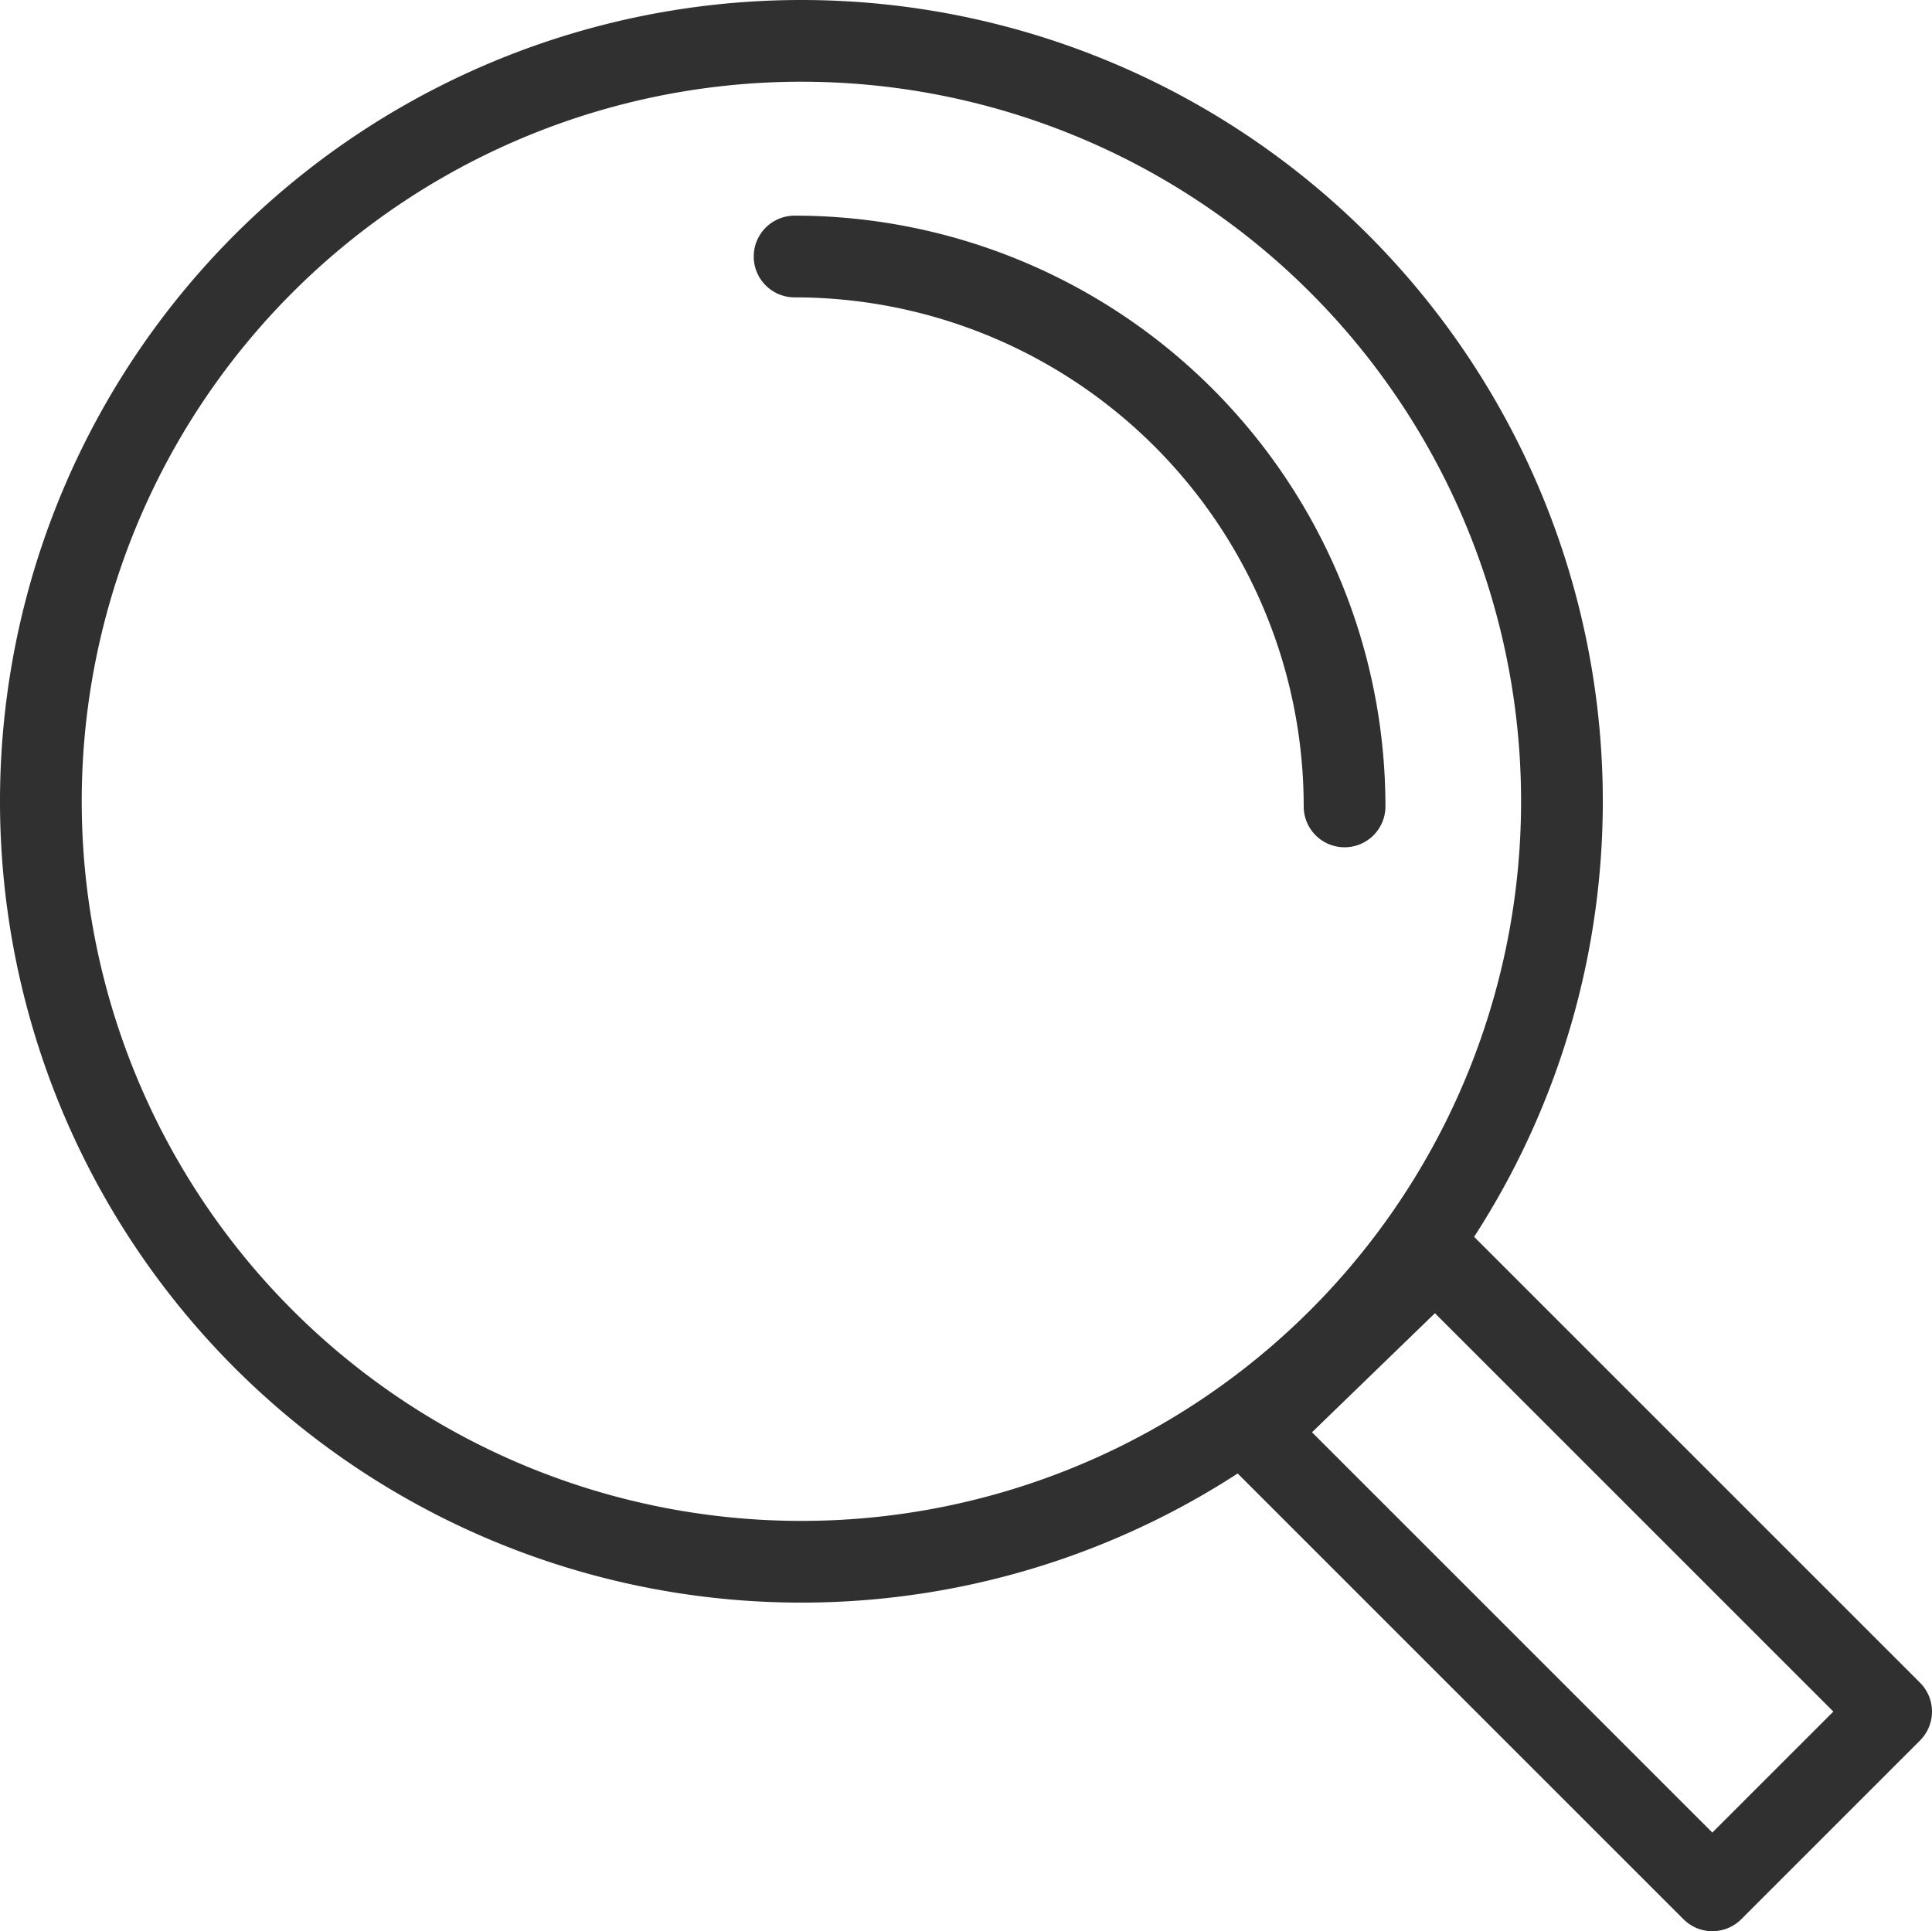
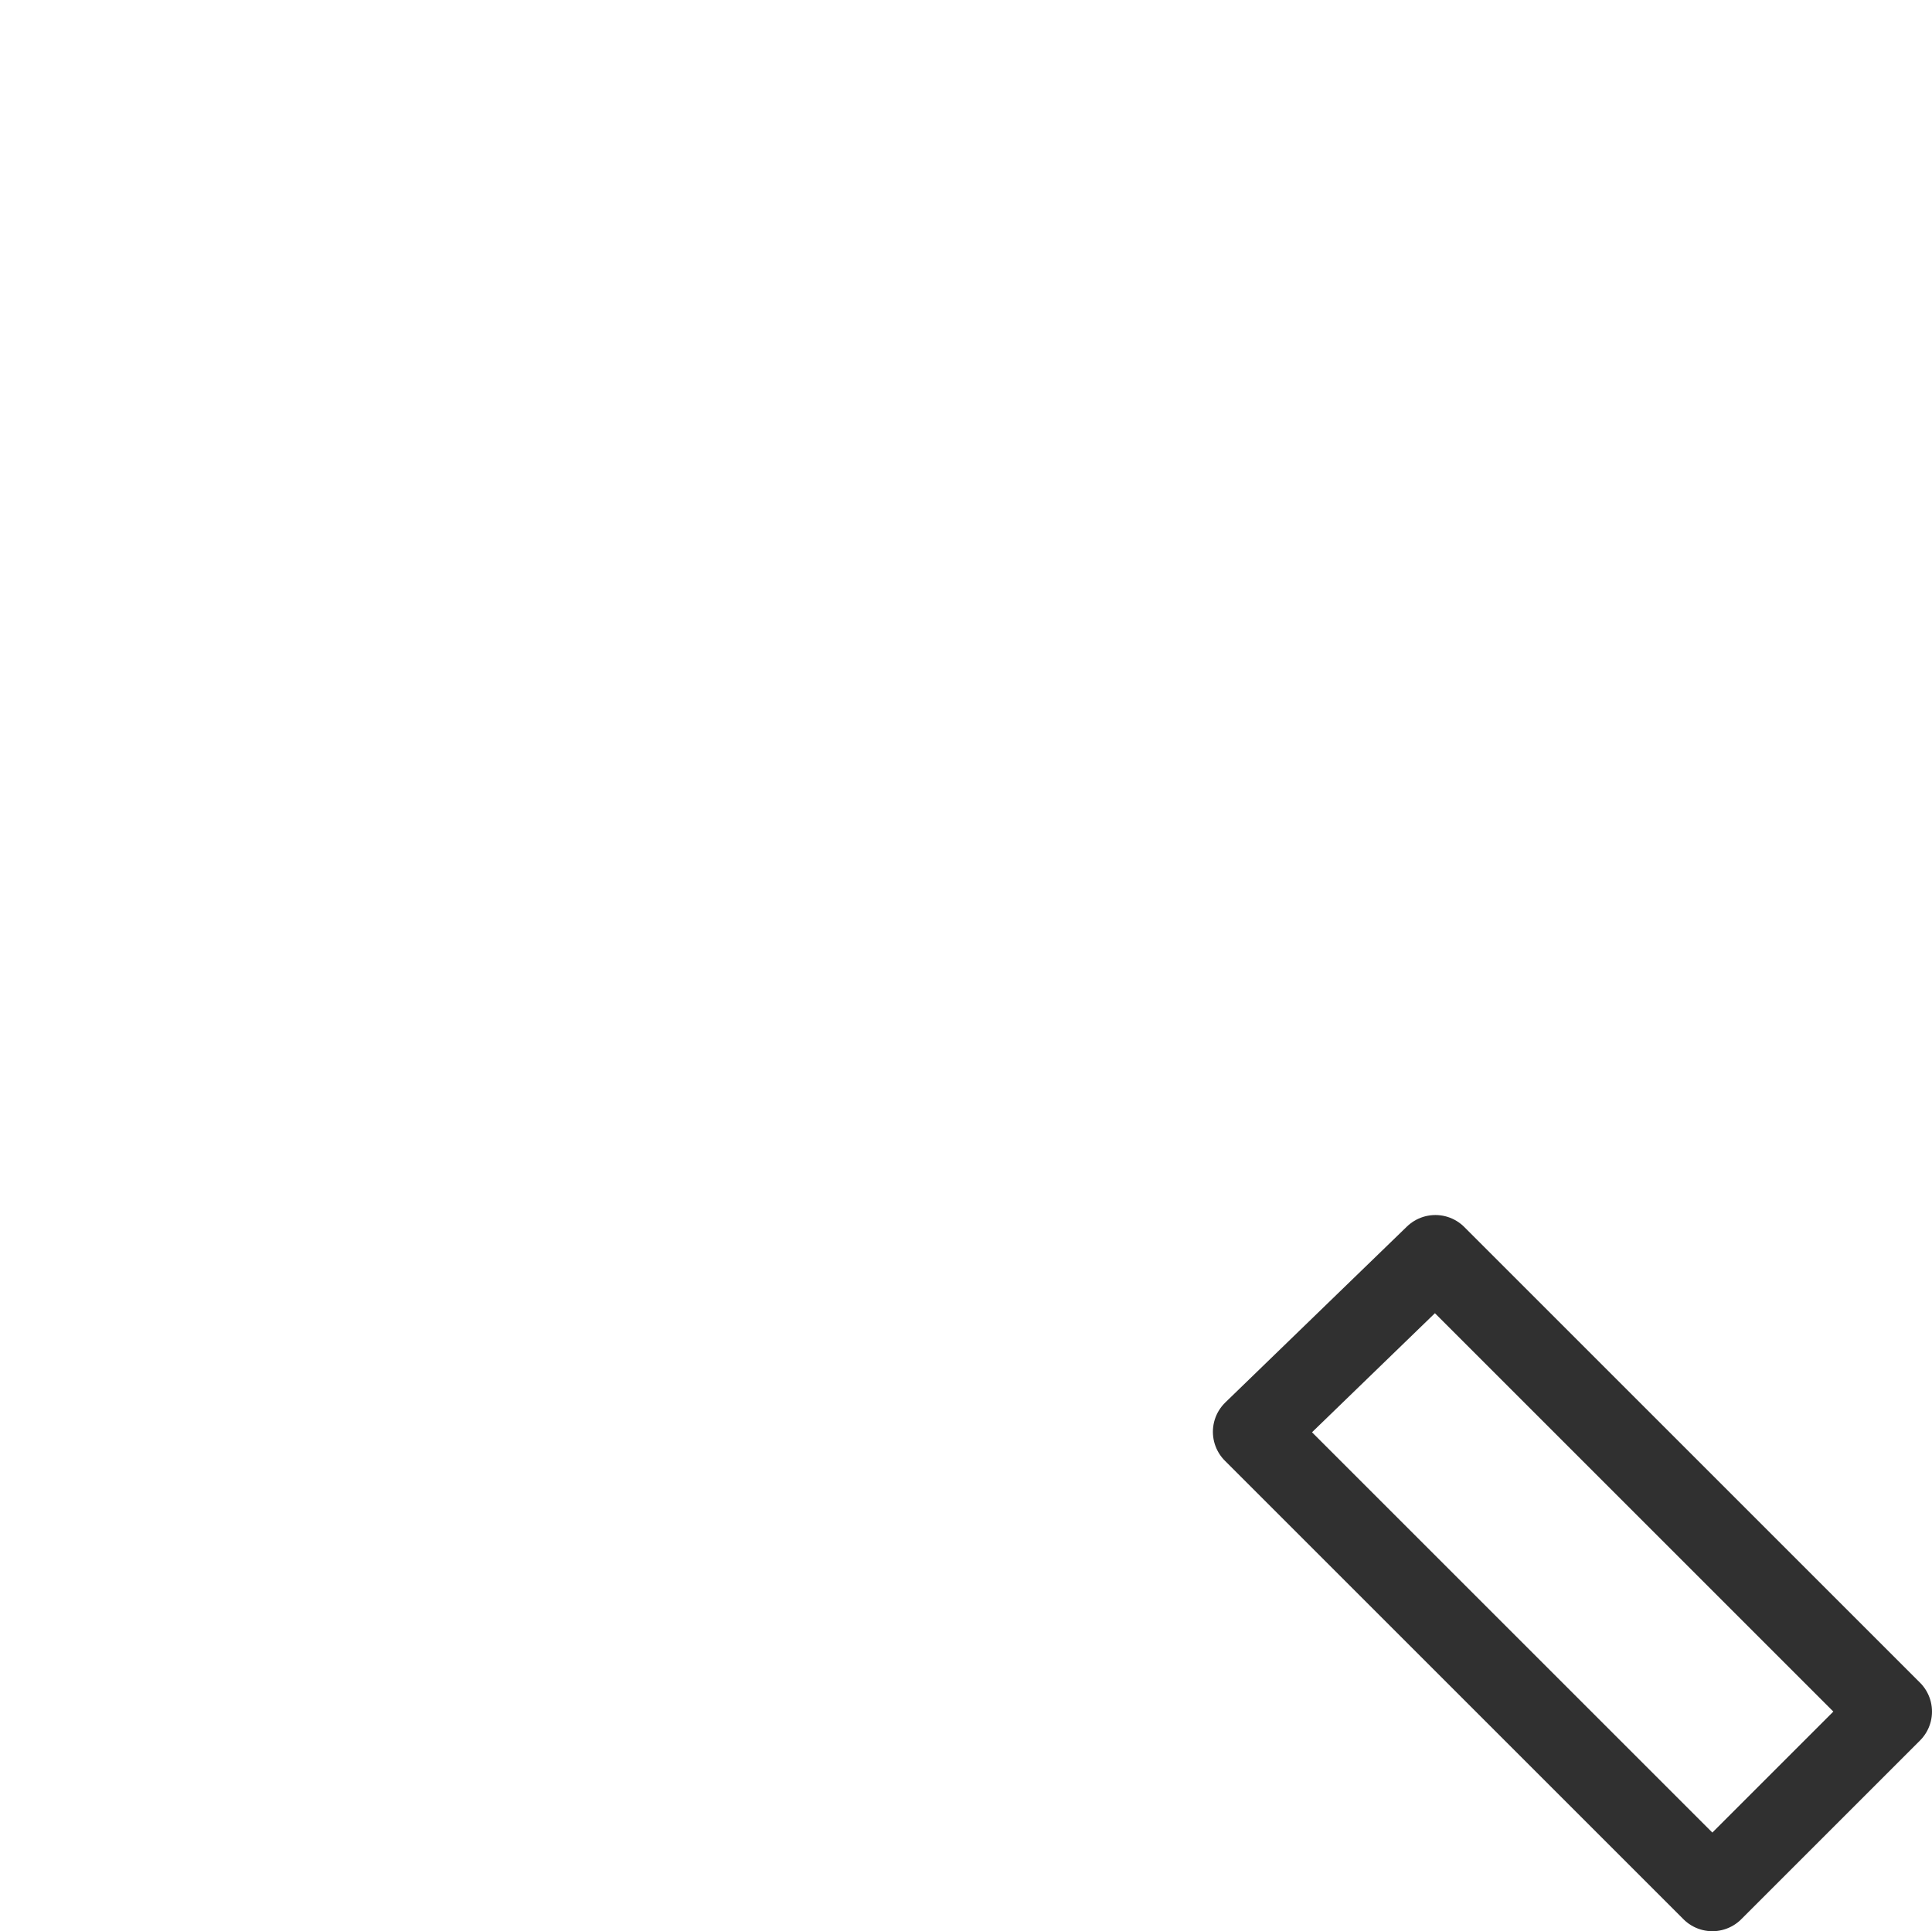
<svg xmlns="http://www.w3.org/2000/svg" id="Layer_1" data-name="Layer 1" viewBox="0 0 34.04 34.03">
  <defs>
    <style>.cls-1{fill:none;stroke:#303030;stroke-linecap:round;stroke-linejoin:round;stroke-width:1.44px;}</style>
  </defs>
  <g id="Group_42" data-name="Group 42">
    <path id="Path_34" data-name="Path 34" class="cls-1" d="M36.53,32.56l-3.15,3.15L25.3,27.63l3.2-3.1,8,8Z" transform="translate(-3.21 -2.4)" />
-     <path id="Path_35" data-name="Path 35" class="cls-1" d="M17.33,3.12a13.4,13.4,0,1,1-13.4,13.4h0A13.4,13.4,0,0,1,17.33,3.12Z" transform="translate(-3.21 -2.4)" />
-     <path id="Path_36" data-name="Path 36" class="cls-1" d="M17.21,6.92a9.69,9.69,0,0,1,9.69,9.69h0" transform="translate(-3.21 -2.4)" />
  </g>
</svg>